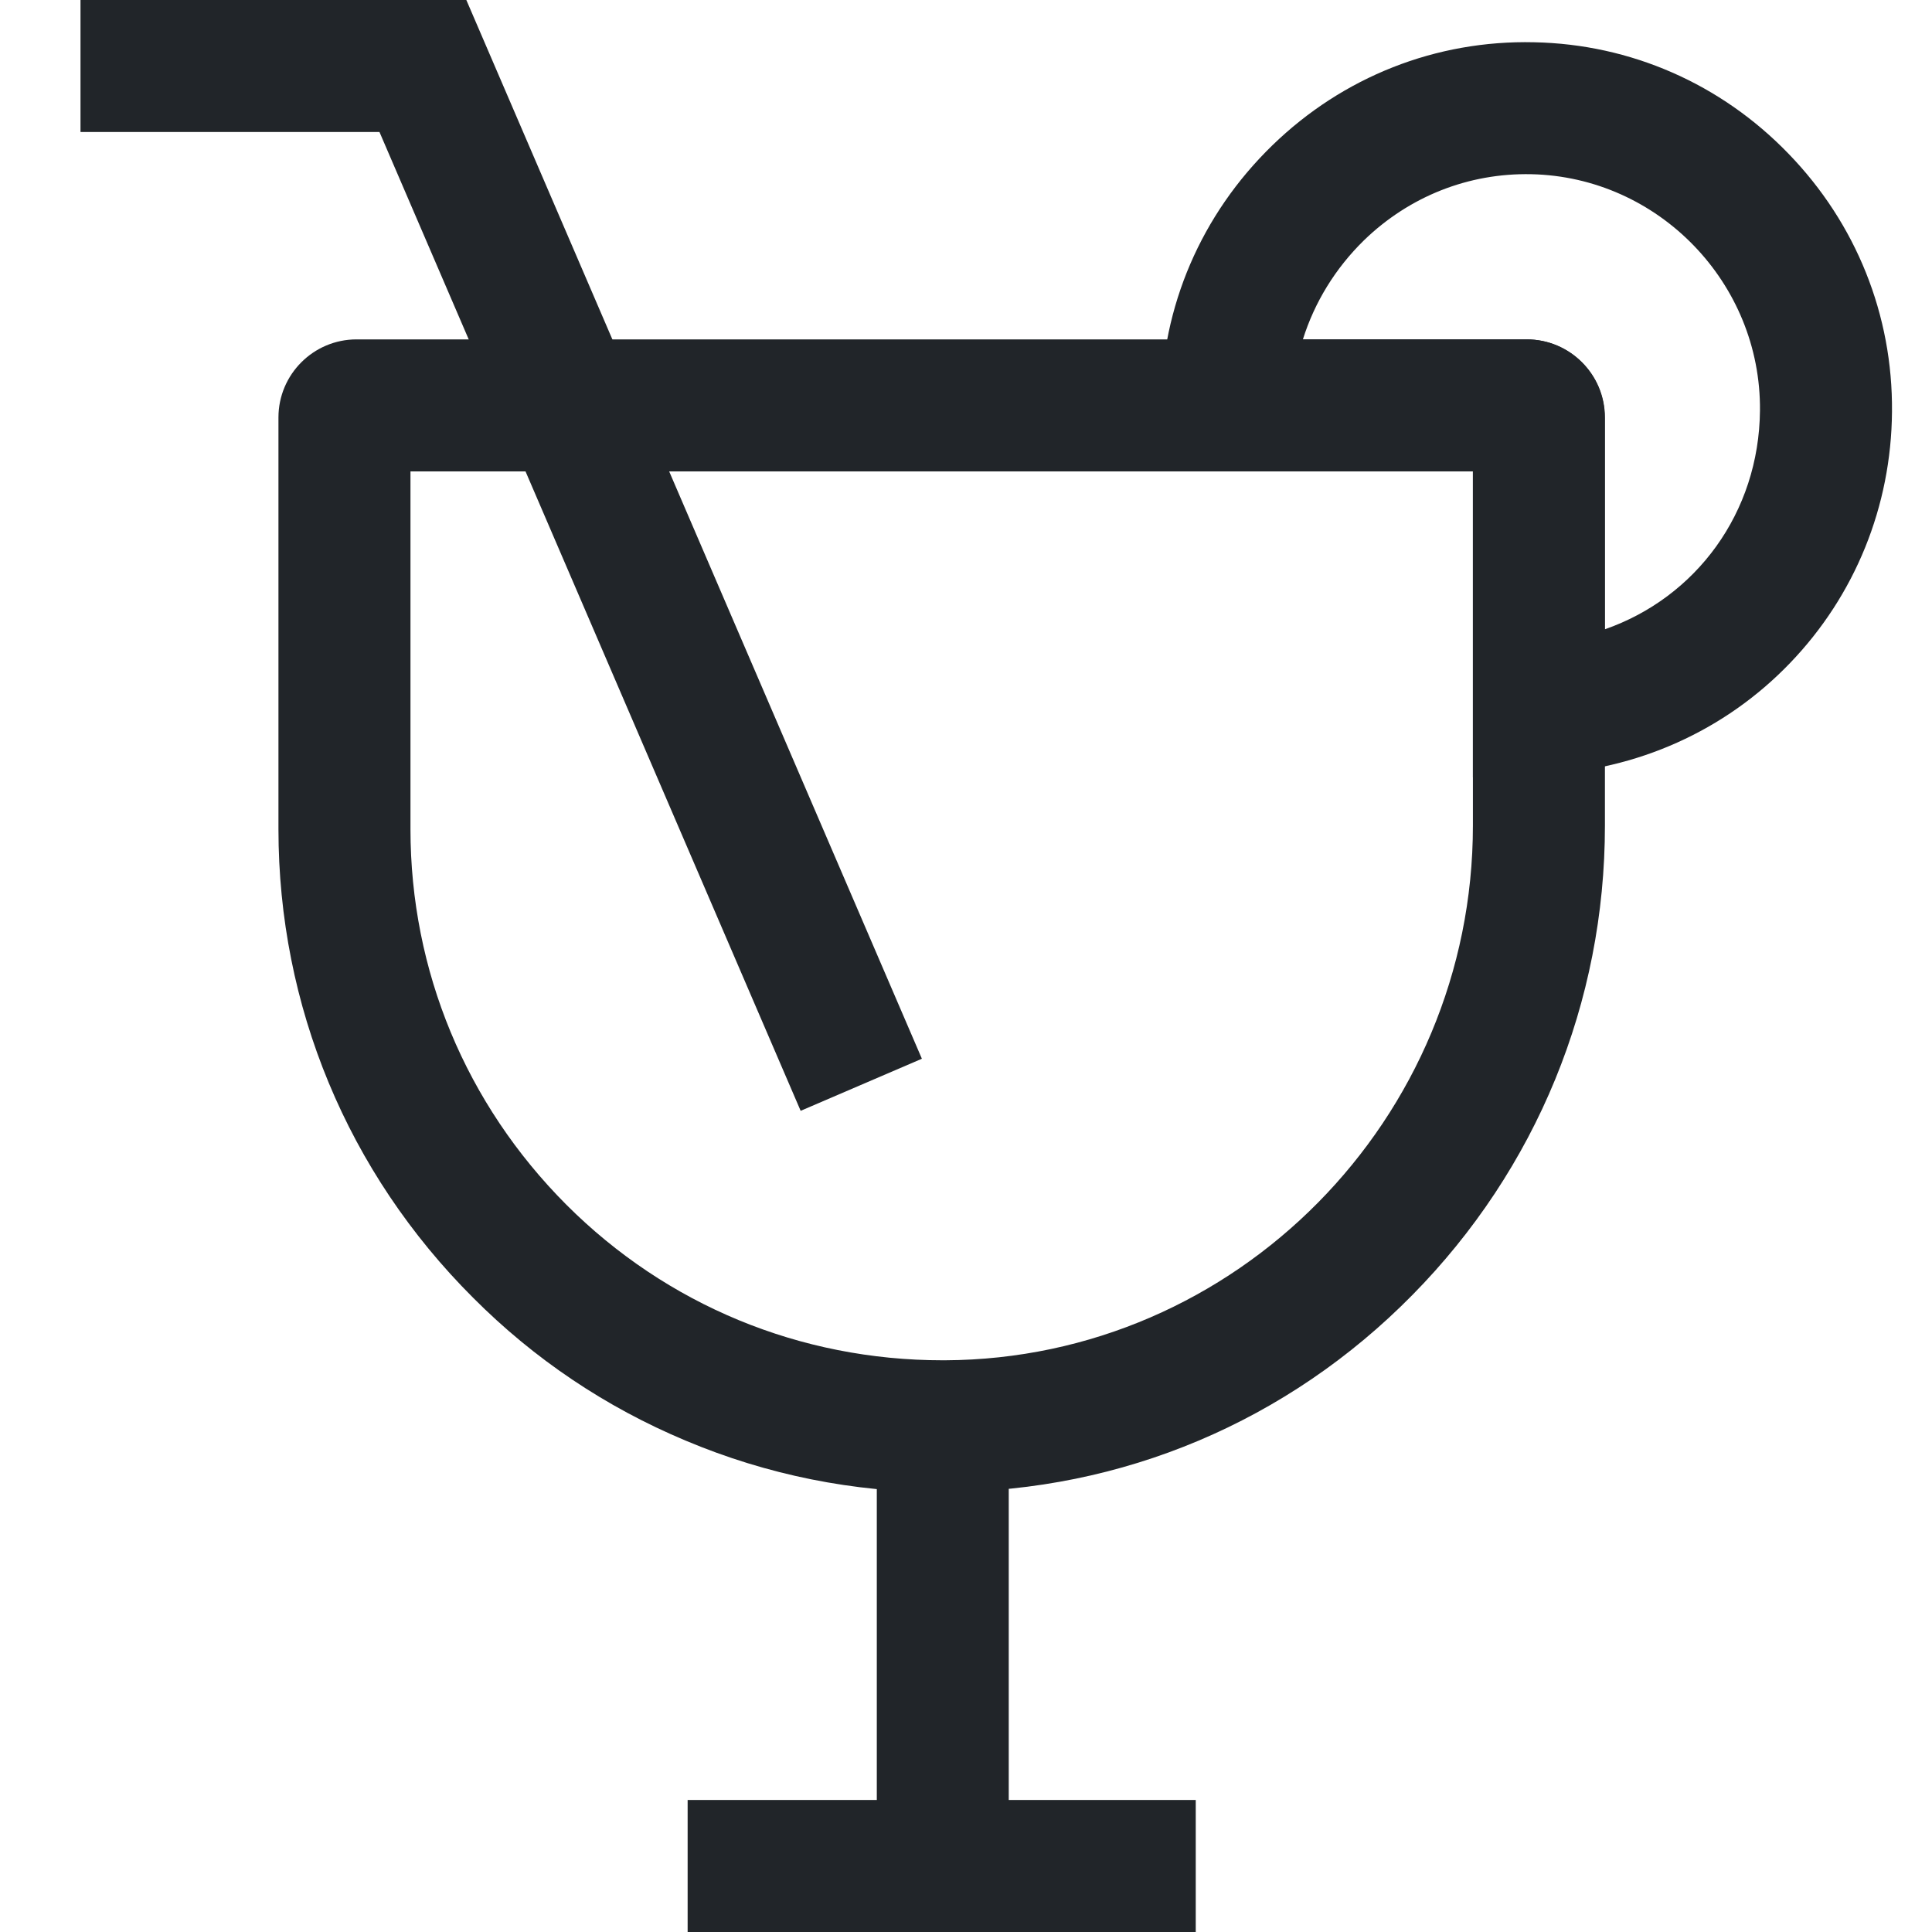
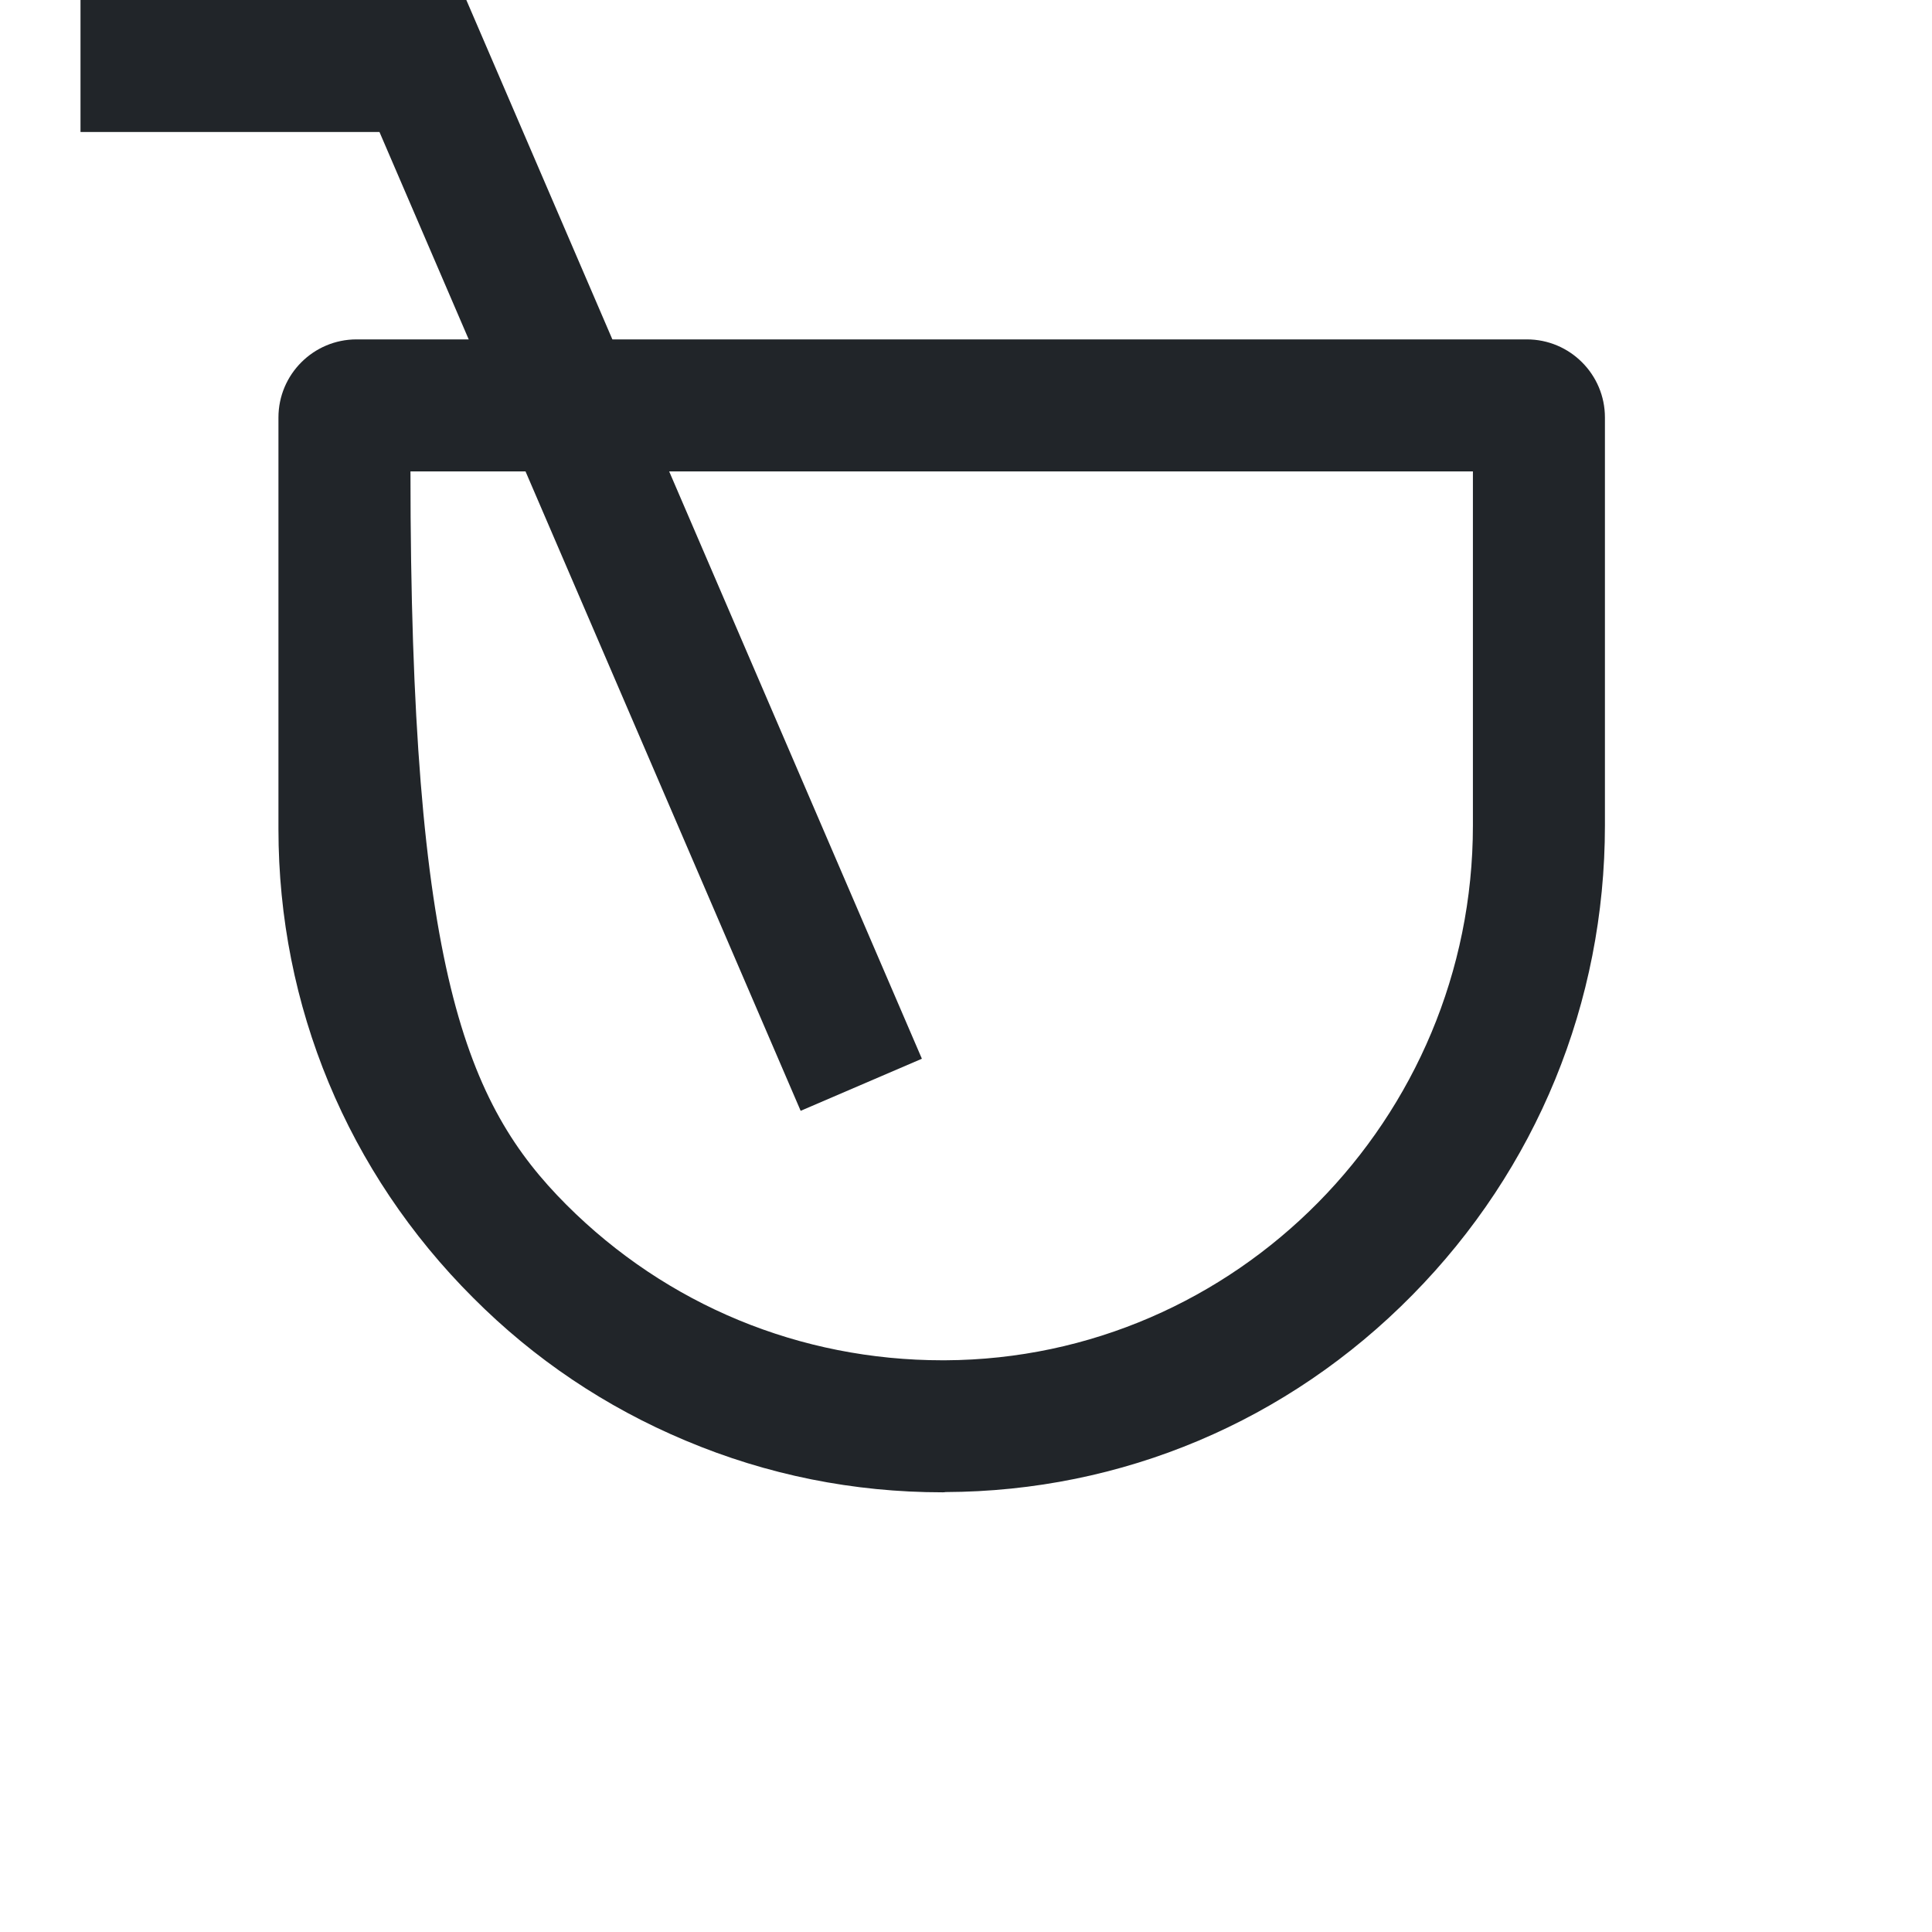
<svg xmlns="http://www.w3.org/2000/svg" width="24" height="24" viewBox="0 0 24 24" fill="none">
-   <path d="M12.531 17.688H10.892V23.18H12.531V17.688Z" fill="#212529" />
-   <path d="M14.854 22.36H8.542V24H14.854V22.36Z" fill="#212529" />
  <path d="M9.946 13.799L4.714 1.64H1V0H5.793L11.452 13.152L9.946 13.799Z" fill="#212529" />
-   <path d="M11.709 18.538C10.602 18.538 9.528 18.322 8.515 17.895C7.525 17.48 6.637 16.884 5.878 16.122C4.317 14.564 3.459 12.496 3.459 10.299V5.186C3.459 4.651 3.894 4.216 4.429 4.216H18.967C19.502 4.216 19.937 4.651 19.937 5.186V10.255C19.937 12.452 19.087 14.523 17.546 16.086C15.999 17.658 13.939 18.527 11.744 18.535C11.733 18.538 11.723 18.538 11.709 18.538ZM5.099 5.856V10.299C5.099 12.059 5.787 13.714 7.036 14.966C8.282 16.212 9.941 16.898 11.709 16.898C11.72 16.898 11.728 16.898 11.739 16.898C15.354 16.882 18.297 13.903 18.297 10.255V5.856H5.099Z" fill="#212529" />
-   <path d="M18.297 9.657V5.856H14.411L14.42 5.028C14.431 3.807 14.922 2.664 15.805 1.806C16.682 0.954 17.838 0.497 19.057 0.525C20.256 0.549 21.379 1.041 22.218 1.91C23.057 2.776 23.514 3.913 23.503 5.115C23.494 6.29 23.044 7.397 22.237 8.236C21.429 9.078 20.333 9.569 19.152 9.621L18.297 9.657ZM16.185 4.216H18.964C19.499 4.216 19.934 4.651 19.934 5.186V7.818C21.068 7.424 21.852 6.37 21.863 5.099C21.877 3.514 20.601 2.197 19.021 2.164C18.242 2.148 17.507 2.44 16.945 2.984C16.587 3.334 16.33 3.755 16.185 4.216Z" fill="#212529" />
+   <path d="M11.709 18.538C10.602 18.538 9.528 18.322 8.515 17.895C7.525 17.48 6.637 16.884 5.878 16.122C4.317 14.564 3.459 12.496 3.459 10.299V5.186C3.459 4.651 3.894 4.216 4.429 4.216H18.967C19.502 4.216 19.937 4.651 19.937 5.186V10.255C19.937 12.452 19.087 14.523 17.546 16.086C15.999 17.658 13.939 18.527 11.744 18.535C11.733 18.538 11.723 18.538 11.709 18.538ZM5.099 5.856C5.099 12.059 5.787 13.714 7.036 14.966C8.282 16.212 9.941 16.898 11.709 16.898C11.72 16.898 11.728 16.898 11.739 16.898C15.354 16.882 18.297 13.903 18.297 10.255V5.856H5.099Z" fill="#212529" />
</svg>